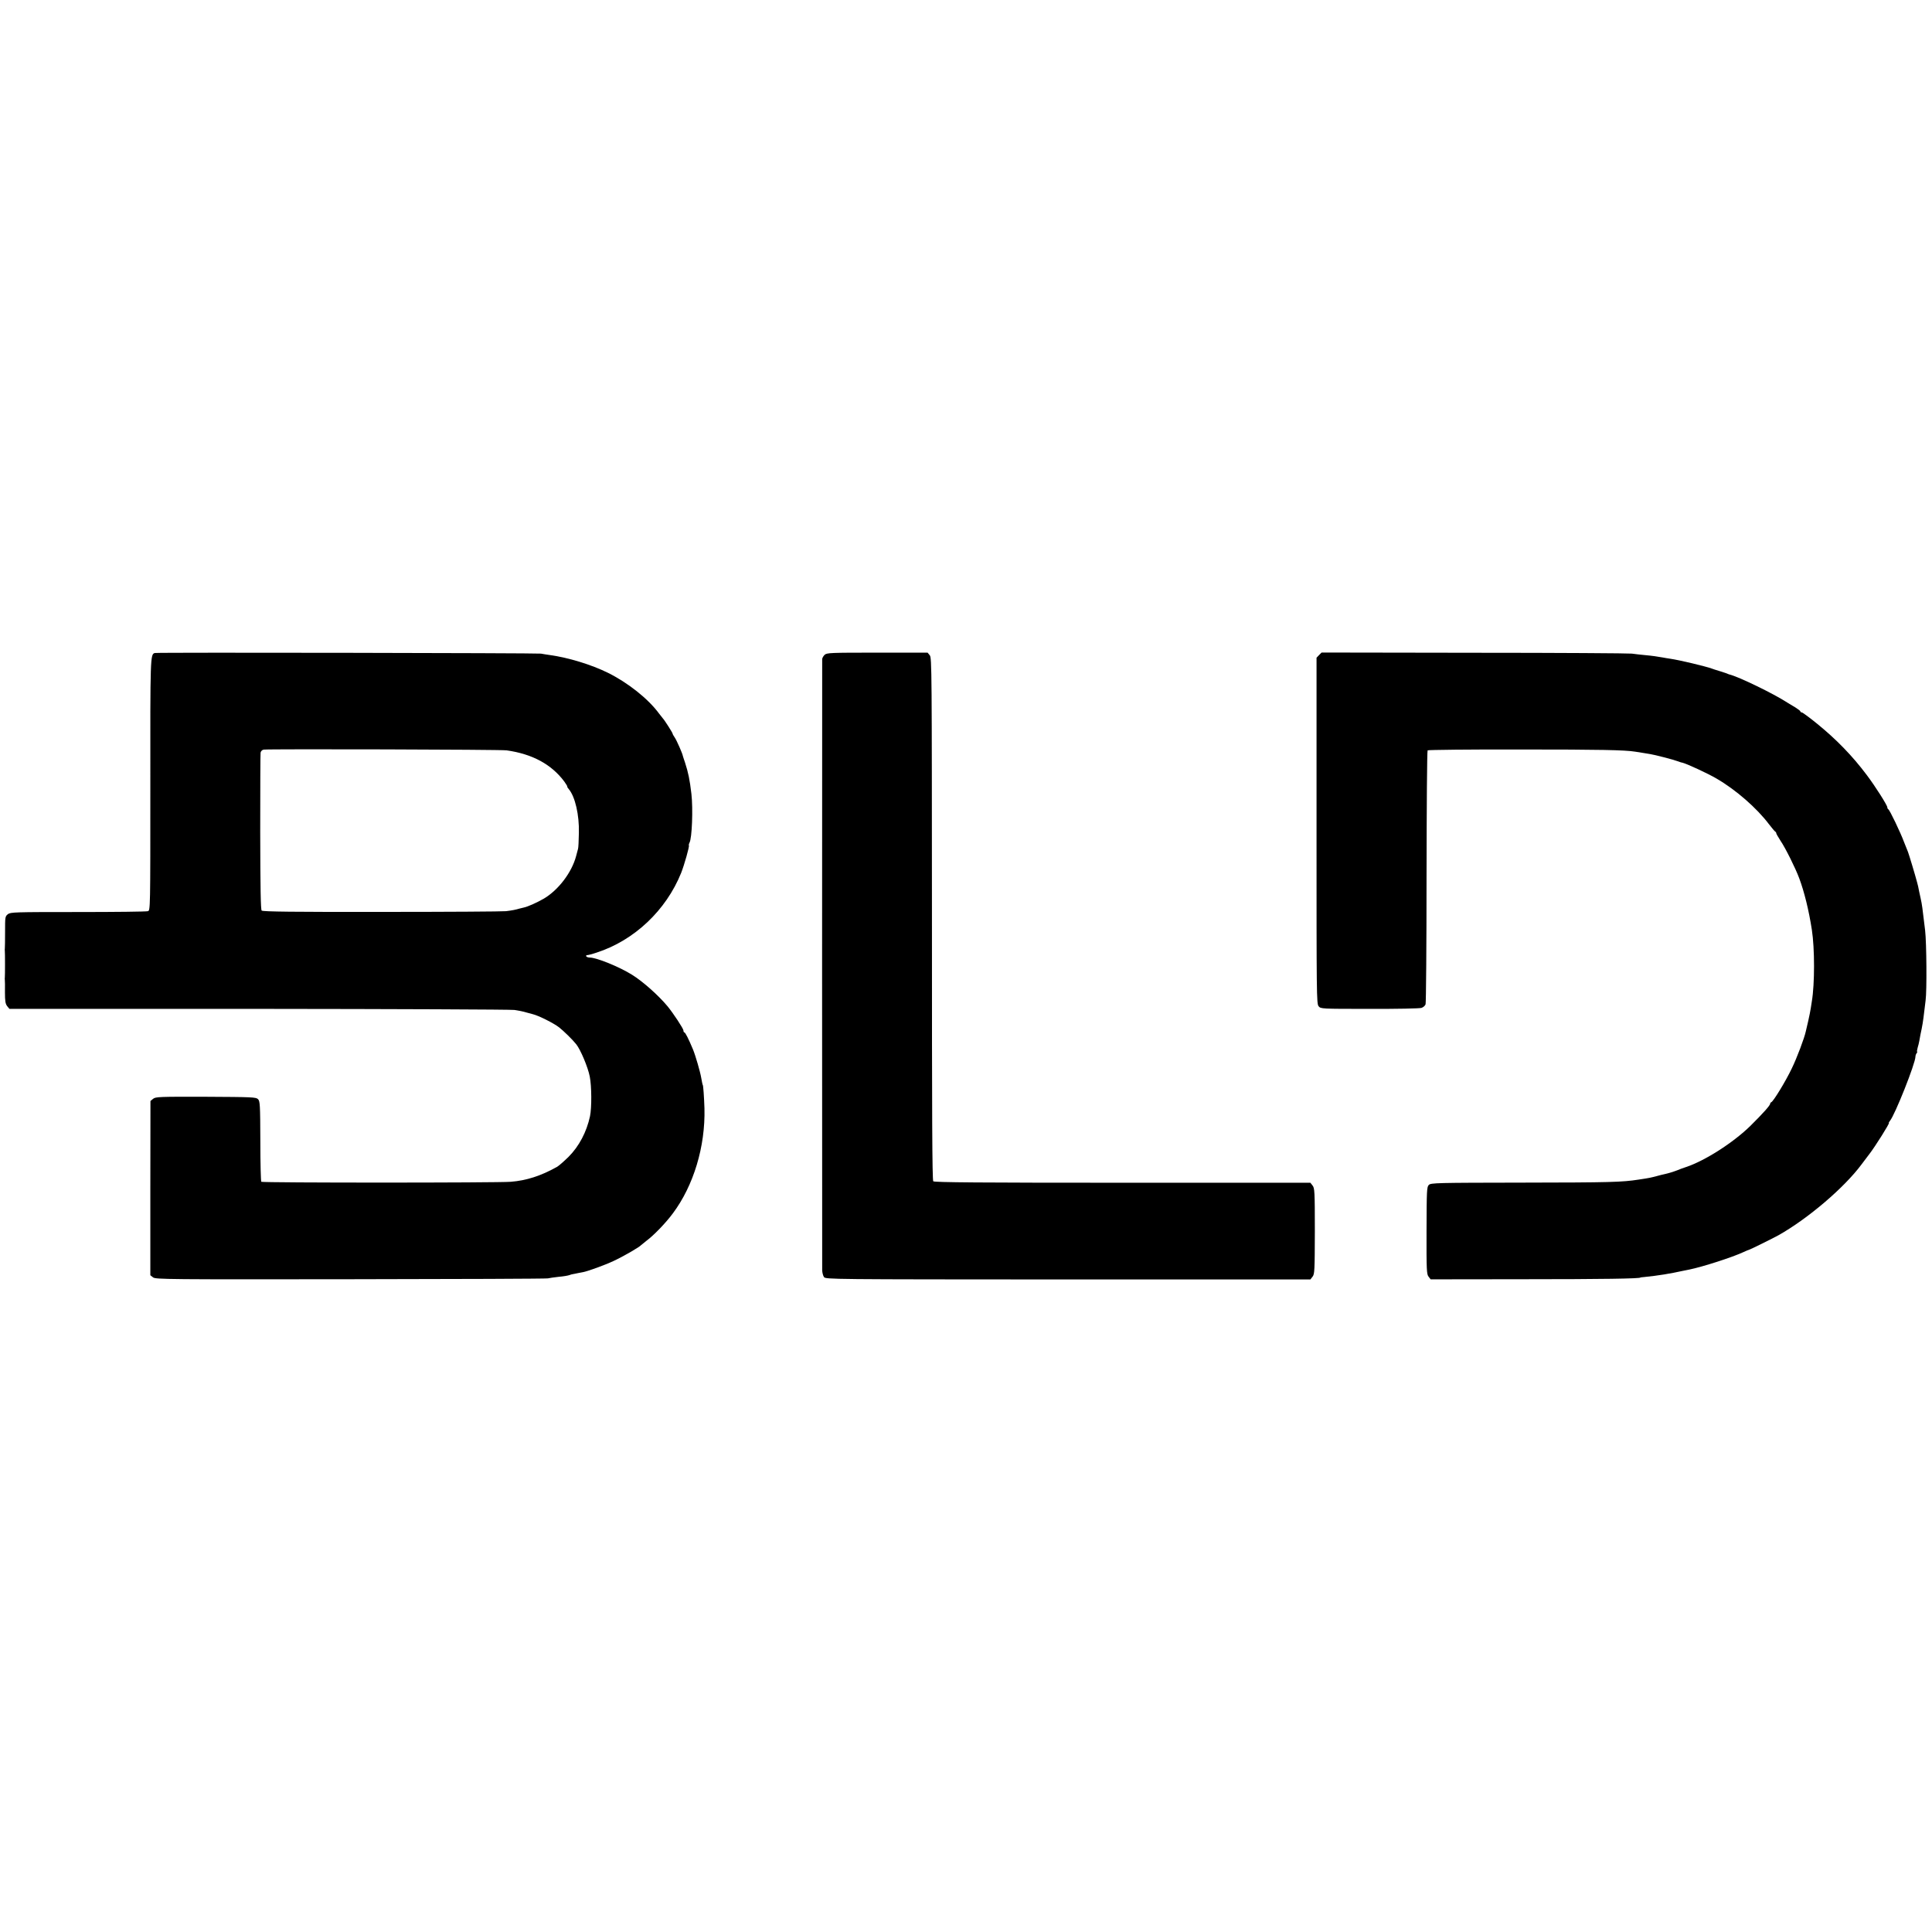
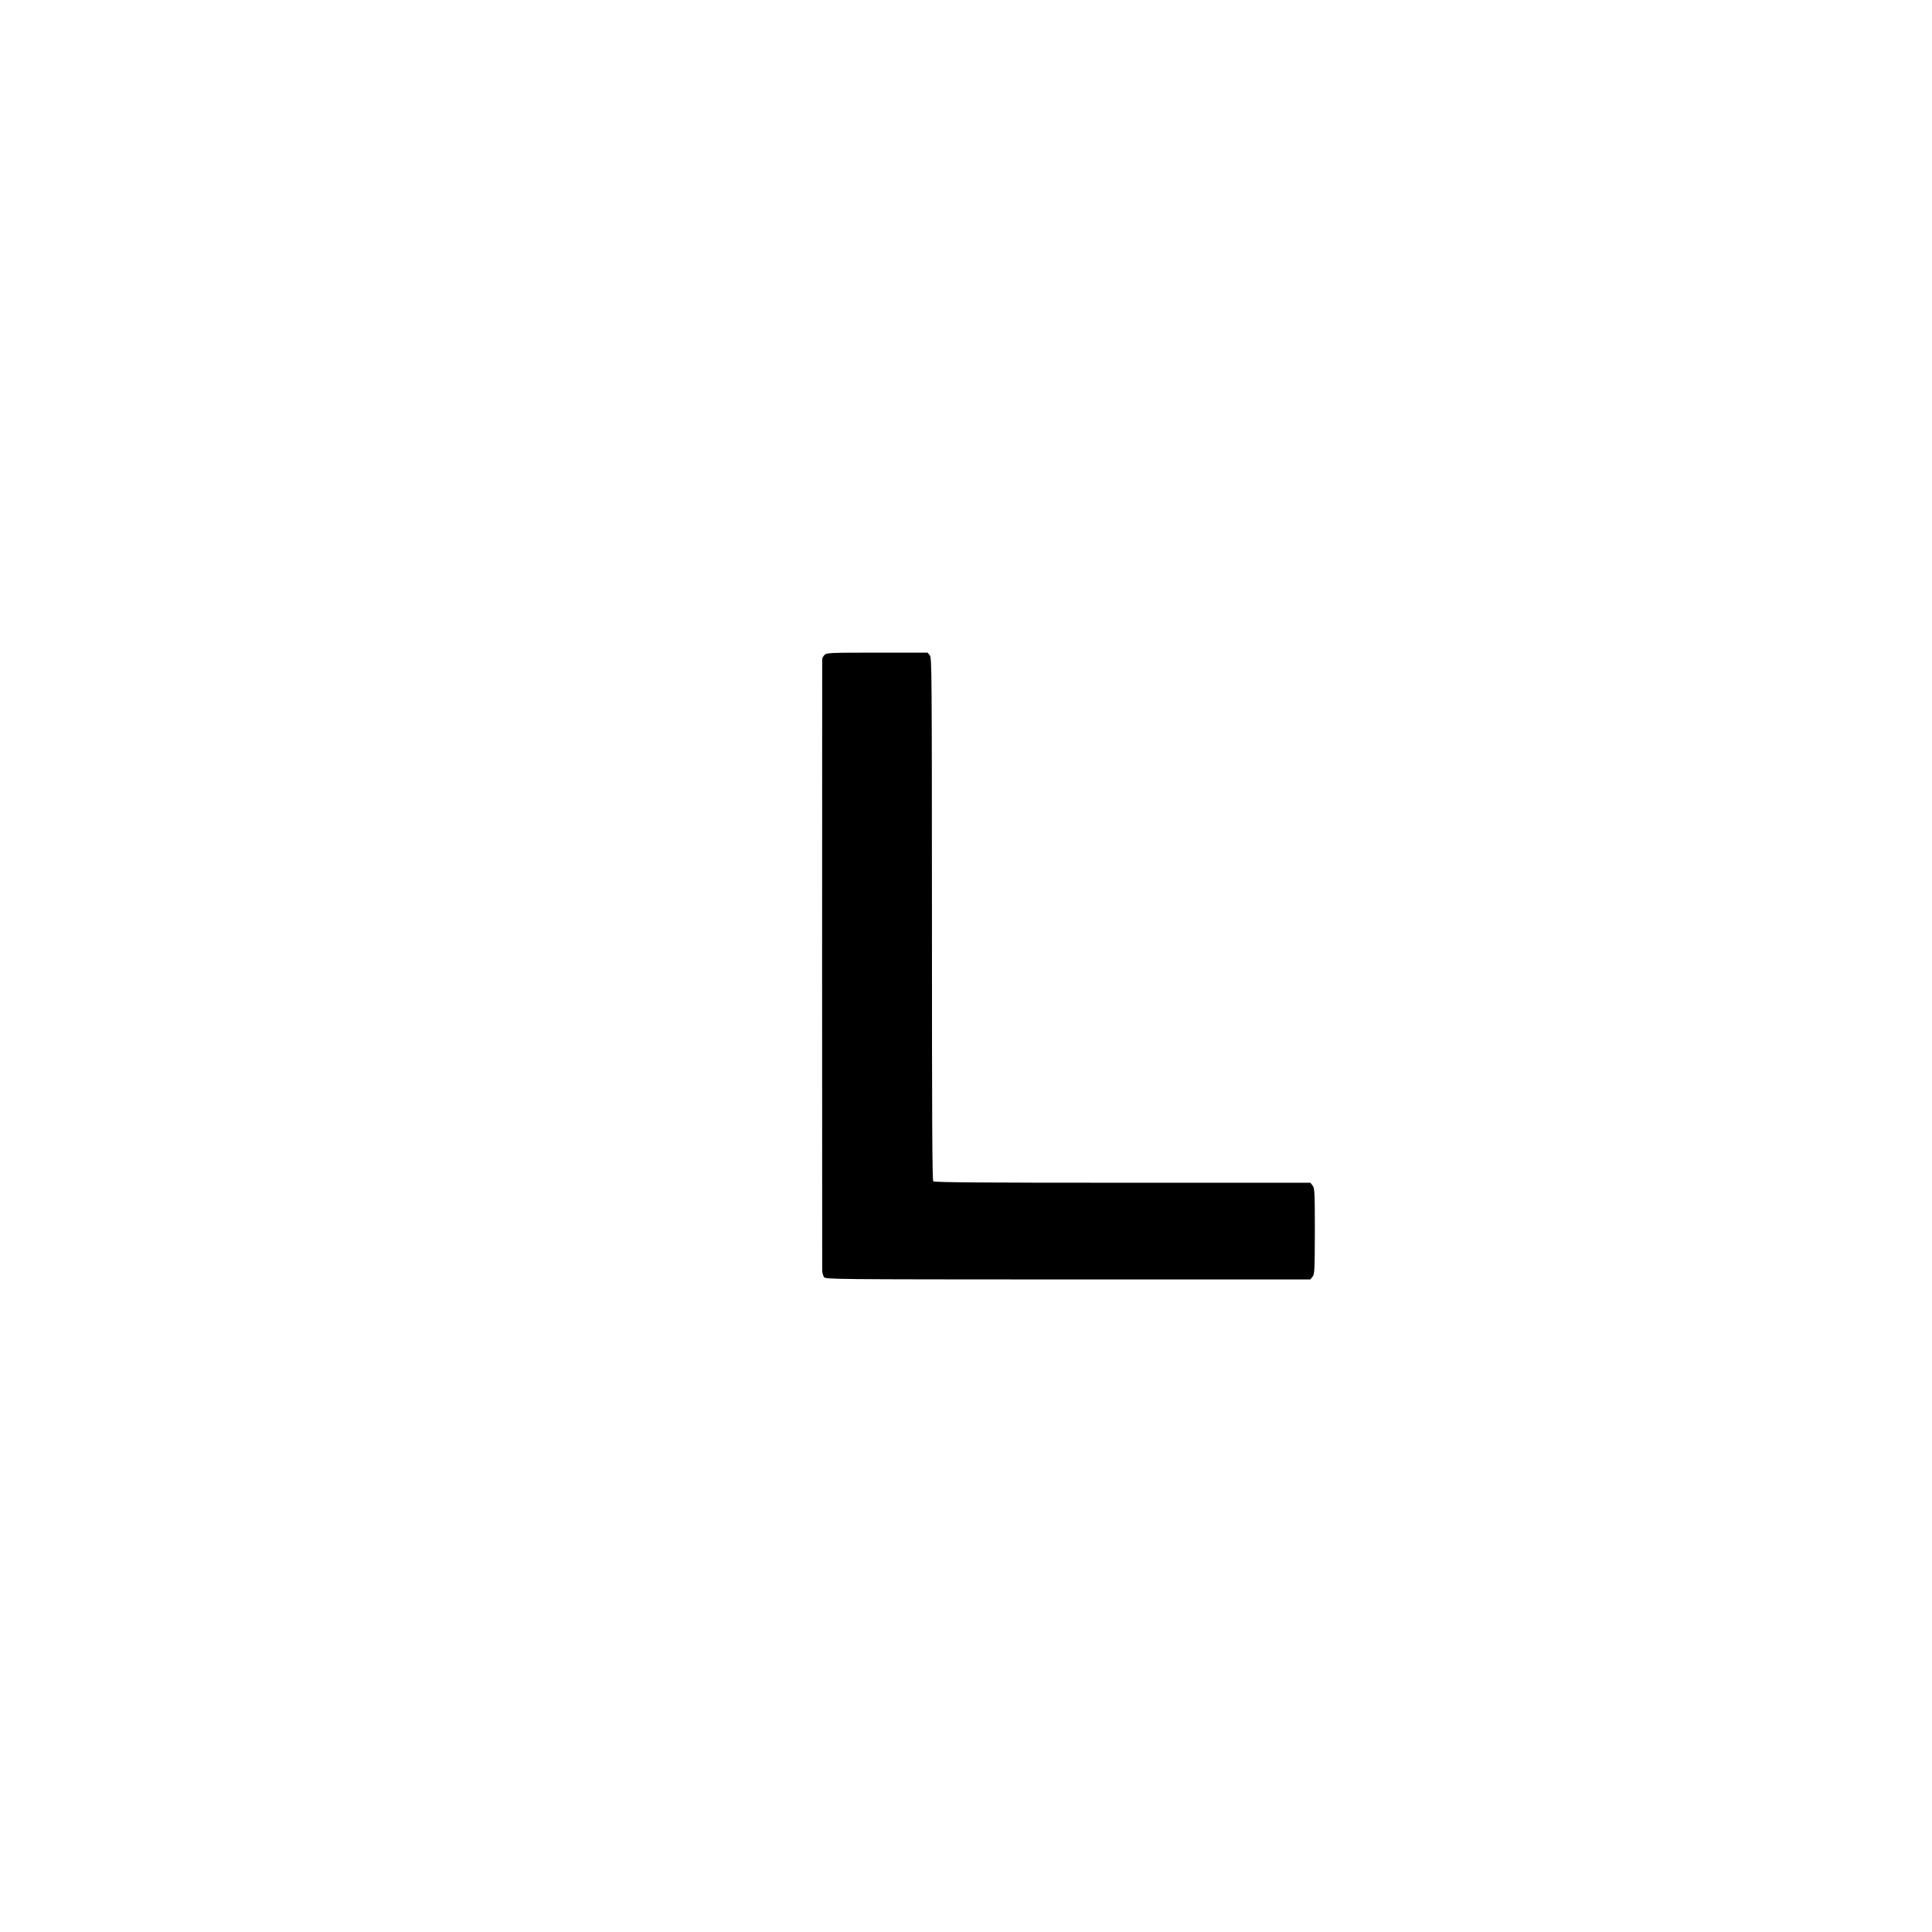
<svg xmlns="http://www.w3.org/2000/svg" version="1.0" width="1600pt" height="1600pt" viewBox="0 0 1600 1600" preserveAspectRatio="xMidYMid meet">
  <g transform="translate(0,1600) scale(0.1,-0.1)" fill="#000000" stroke="none">
-     <path d="M1281 10592 c-36 -12 -37 -29 -36 -1095 0 -1024 0 -1037 -20 -1043 -11 -4 -271 -7 -578 -7 -531 0 -559 -1 -582 -18 -23 -19 -23 -24 -23 -147 0 -70 -1 -131 -2 -137 -1 -5 -1 -14 0 -20 2 -13 2 -207 0 -220 -1 -5 -1 -14 0 -20 1 -5 2 -51 1 -102 0 -75 4 -96 18 -115 l19 -23 2063 0 c1135 -1 2089 -5 2119 -9 30 -4 75 -13 100 -21 25 -7 48 -13 52 -14 47 -11 173 -74 218 -109 36 -28 113 -103 142 -140 36 -45 97 -190 112 -267 16 -79 17 -259 2 -330 -28 -129 -90 -248 -178 -336 -38 -37 -81 -75 -96 -83 -132 -74 -253 -113 -382 -123 -106 -9 -2057 -9 -2066 0 -4 4 -8 155 -8 337 -1 302 -3 331 -19 347 -16 17 -49 18 -432 20 -385 1 -417 0 -437 -17 l-22 -18 -1 -721 0 -722 23 -18 c22 -16 120 -17 1635 -15 887 1 1622 4 1634 7 12 3 53 9 90 13 37 3 77 10 88 14 11 4 23 8 28 8 4 1 24 4 45 9 20 4 39 7 42 8 37 7 176 57 249 91 82 38 217 116 231 133 3 3 22 18 42 34 61 45 160 147 220 228 172 230 270 554 262 870 -3 90 -10 194 -14 194 -2 0 -6 22 -13 60 -8 48 -47 183 -68 234 -37 89 -64 141 -71 141 -5 0 -8 7 -8 16 0 15 -85 144 -133 202 -77 92 -205 205 -292 259 -105 66 -295 143 -351 143 -13 0 -26 5 -29 10 -3 6 0 10 8 10 7 0 43 9 78 21 312 101 575 350 700 660 26 66 70 221 64 227 -2 3 0 13 5 23 21 37 30 281 16 404 -14 119 -26 177 -53 260 -10 28 -17 52 -18 55 -2 17 -51 129 -67 152 -10 14 -18 29 -18 33 0 7 -69 115 -80 125 -3 3 -17 22 -33 42 -90 122 -257 254 -422 336 -138 68 -328 126 -480 147 -27 4 -61 9 -75 12 -30 5 -3182 11 -3199 5z m2914 -806 c213 -30 371 -115 478 -258 15 -21 26 -39 25 -42 -2 -2 4 -12 13 -22 52 -62 87 -214 83 -363 -1 -64 -4 -123 -7 -131 -2 -8 -9 -35 -16 -60 -36 -136 -147 -281 -267 -352 -59 -34 -133 -67 -167 -74 -10 -2 -27 -6 -37 -9 -26 -8 -59 -15 -110 -21 -25 -3 -487 -6 -1028 -6 -726 -1 -986 2 -995 11 -8 8 -11 183 -12 649 0 350 1 647 3 659 3 13 13 23 26 25 45 6 1964 1 2011 -6z" />
    <path d="M6829 10577 c-10 -10 -19 -25 -20 -35 -1 -22 -1 -5017 0 -5063 1 -19 7 -44 15 -55 14 -19 47 -19 2021 -20 l2007 0 18 23 c17 22 18 49 19 378 0 330 -2 356 -19 377 l-18 23 -1556 0 c-1176 0 -1558 3 -1567 12 -9 9 -11 533 -11 2173 -1 2059 -1 2162 -18 2183 l-18 22 -417 0 c-388 0 -417 -1 -436 -18z" />
-     <path d="M10924 10575 l-21 -22 0 -1432 c0 -1357 0 -1433 17 -1454 18 -22 19 -22 422 -22 221 -1 415 3 430 8 15 5 30 18 34 30 4 12 8 489 8 1059 1 570 4 1040 9 1044 4 4 348 8 765 7 666 0 867 -4 954 -18 13 -2 41 -7 63 -10 22 -4 49 -8 61 -10 35 -5 197 -47 224 -58 14 -5 33 -12 42 -13 33 -7 213 -90 284 -132 160 -93 332 -243 434 -378 25 -32 48 -60 53 -62 4 -2 7 -7 7 -12 0 -5 16 -32 35 -62 41 -60 125 -229 156 -313 42 -113 79 -264 104 -425 24 -155 24 -448 0 -592 -2 -13 -6 -39 -9 -58 -3 -19 -12 -66 -21 -105 -9 -38 -18 -77 -20 -86 -11 -53 -73 -219 -117 -309 -49 -103 -152 -272 -169 -278 -5 -2 -9 -7 -9 -12 0 -14 -60 -81 -163 -183 -144 -141 -379 -291 -537 -343 -25 -8 -54 -19 -65 -24 -24 -10 -85 -29 -111 -34 -11 -2 -39 -9 -64 -16 -50 -13 -56 -15 -150 -29 -137 -21 -227 -24 -962 -25 -713 -1 -758 -2 -775 -19 -17 -16 -18 -46 -19 -378 -1 -330 1 -362 17 -382 l17 -22 779 1 c641 0 958 5 958 14 0 1 14 3 30 4 119 12 216 28 325 52 14 3 36 7 50 10 112 23 354 101 447 144 24 11 45 20 48 20 6 0 204 98 245 121 244 138 542 392 685 584 34 46 37 50 68 90 45 58 169 255 160 255 -3 0 1 8 9 18 41 49 211 476 211 532 0 8 4 21 10 28 5 6 7 12 4 12 -3 0 -1 15 4 33 5 17 12 43 14 57 2 14 6 36 9 50 17 78 22 110 32 195 4 33 9 74 11 90 11 78 8 478 -4 580 -23 192 -25 211 -37 265 -3 14 -9 41 -13 60 -4 19 -8 37 -8 40 -1 3 -5 19 -9 35 -14 54 -67 230 -75 250 -5 11 -19 47 -32 80 -30 81 -120 269 -131 273 -4 2 -8 9 -8 16 0 17 -101 176 -169 266 -120 160 -252 296 -412 426 -64 52 -121 94 -127 94 -7 0 -12 4 -12 8 0 5 -19 19 -41 33 -23 13 -53 32 -68 41 -114 74 -402 214 -481 233 -3 1 -12 4 -20 8 -14 5 -88 29 -100 32 -3 1 -12 4 -20 7 -51 19 -272 72 -350 83 -19 3 -46 7 -60 10 -45 8 -84 14 -150 20 -36 3 -83 9 -105 12 -22 3 -609 7 -1305 7 l-1265 2 -21 -21z" />
  </g>
</svg>